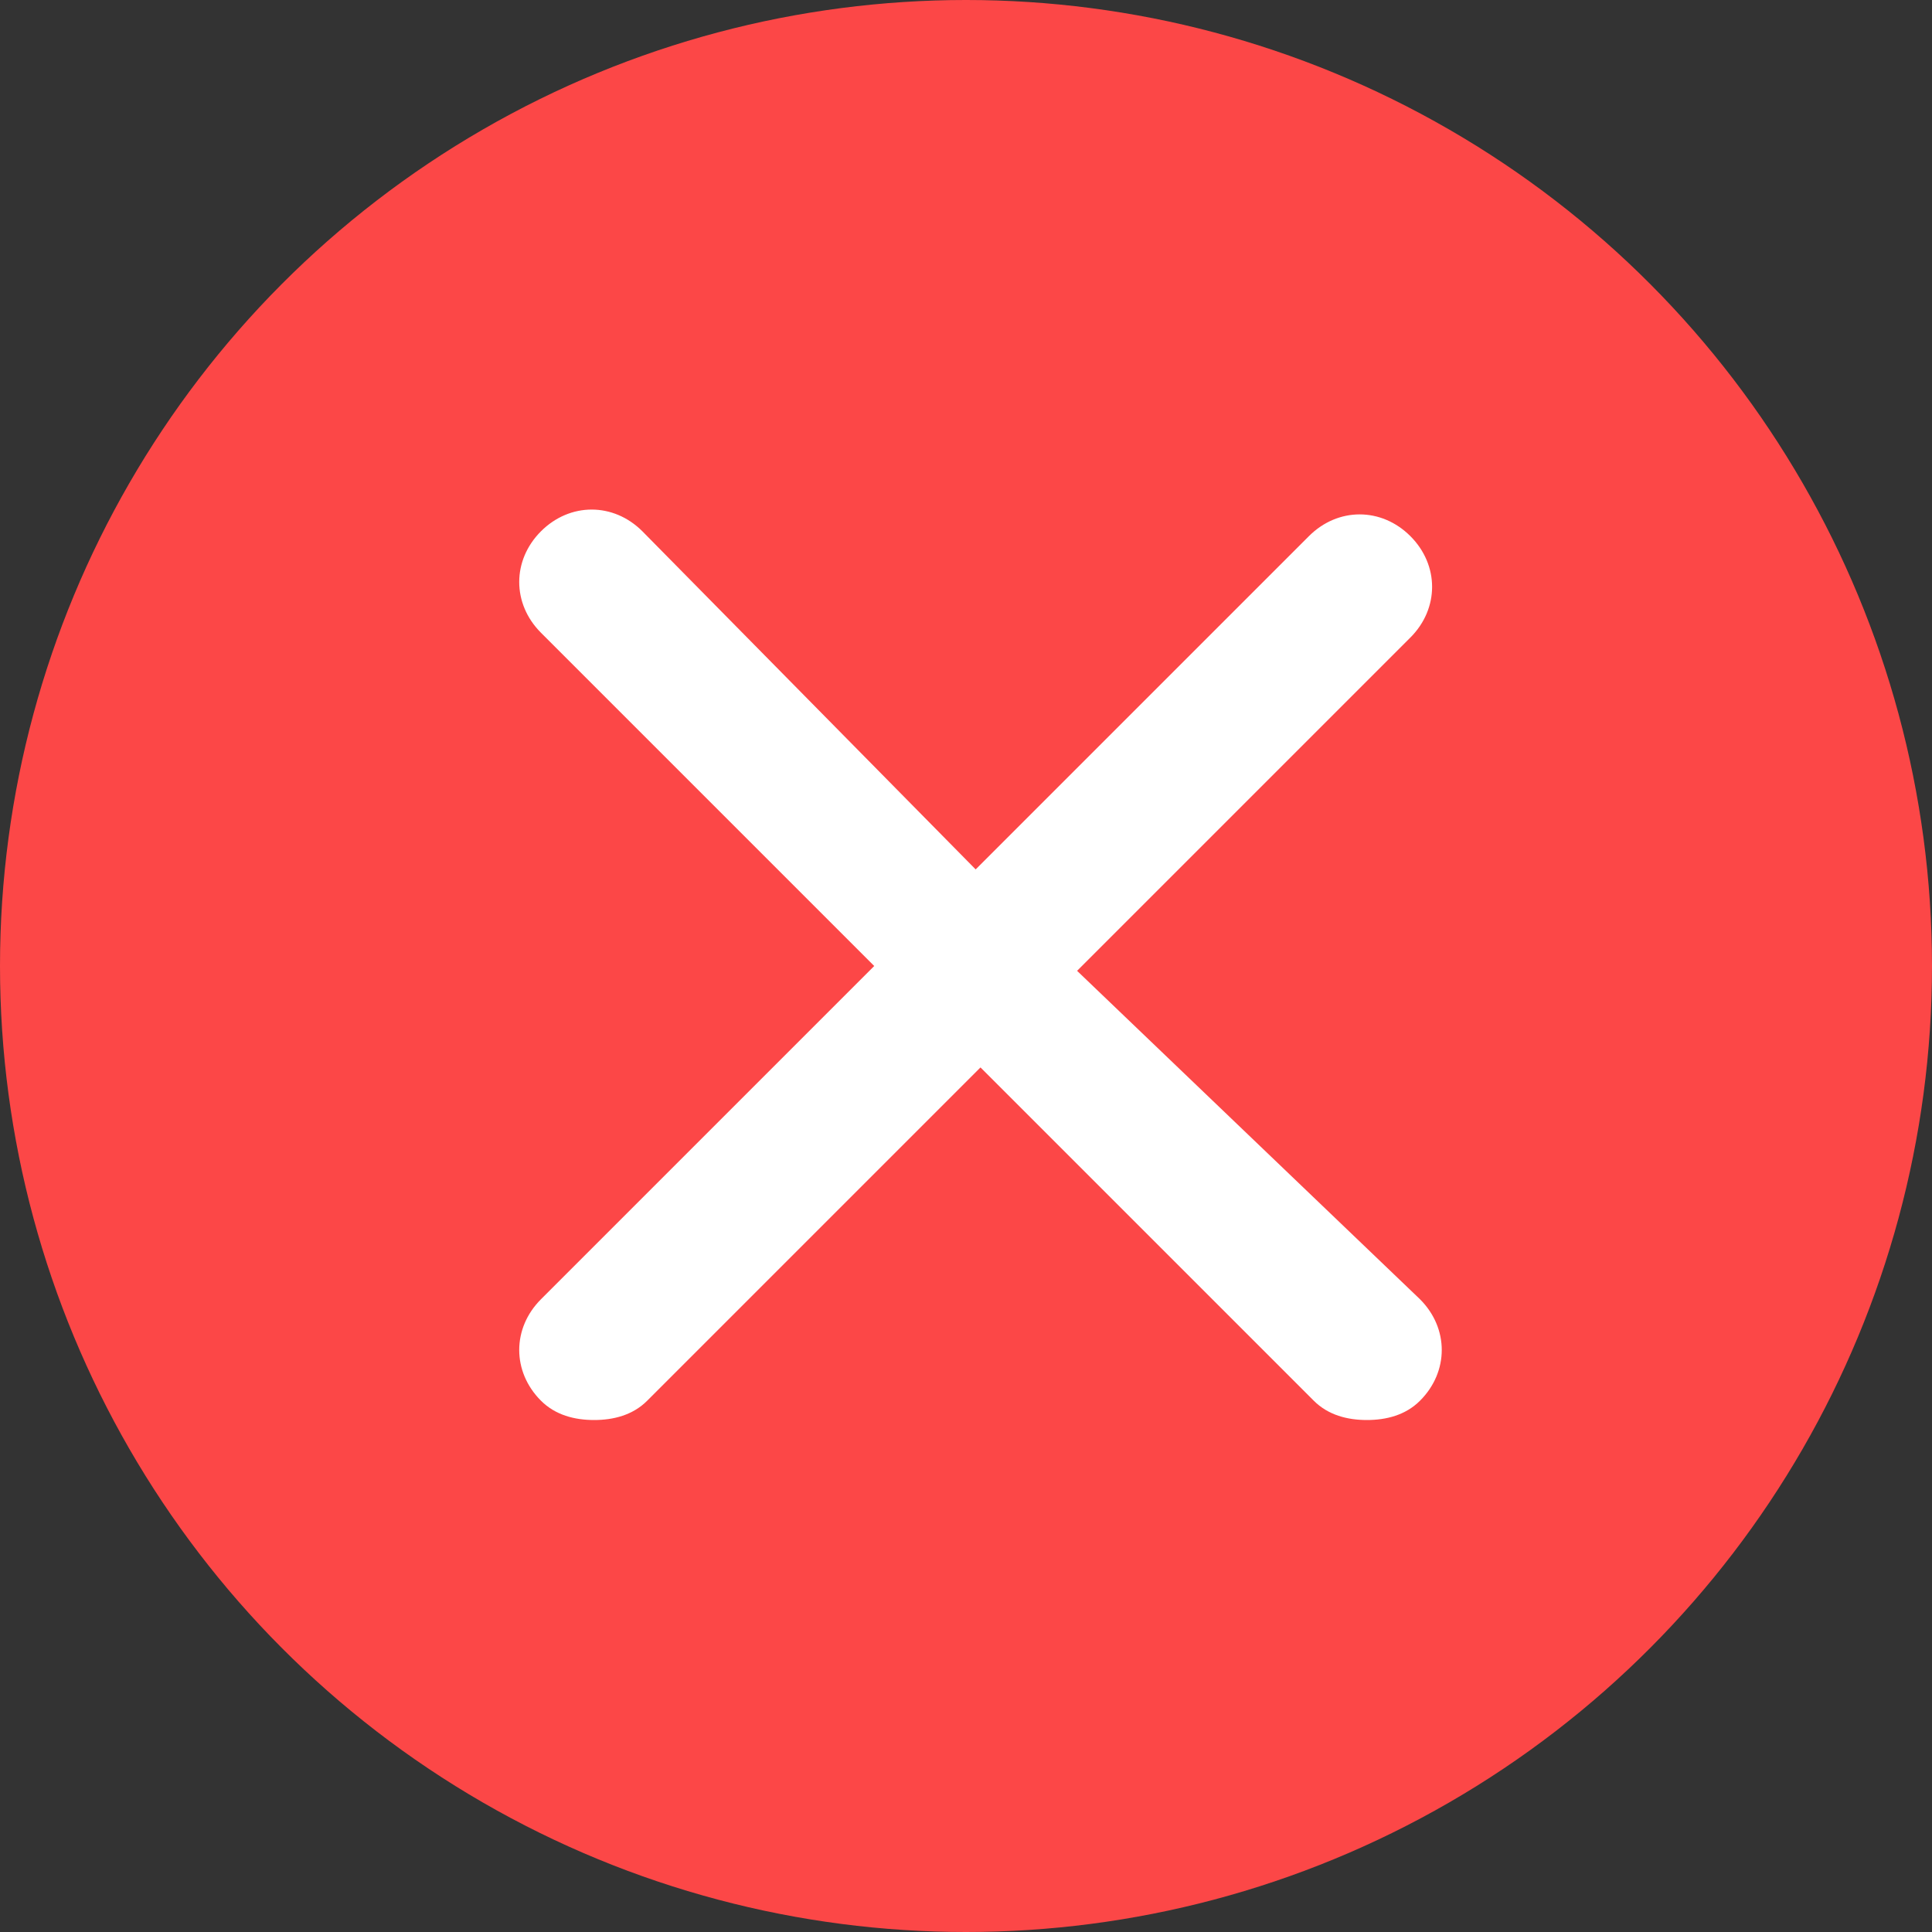
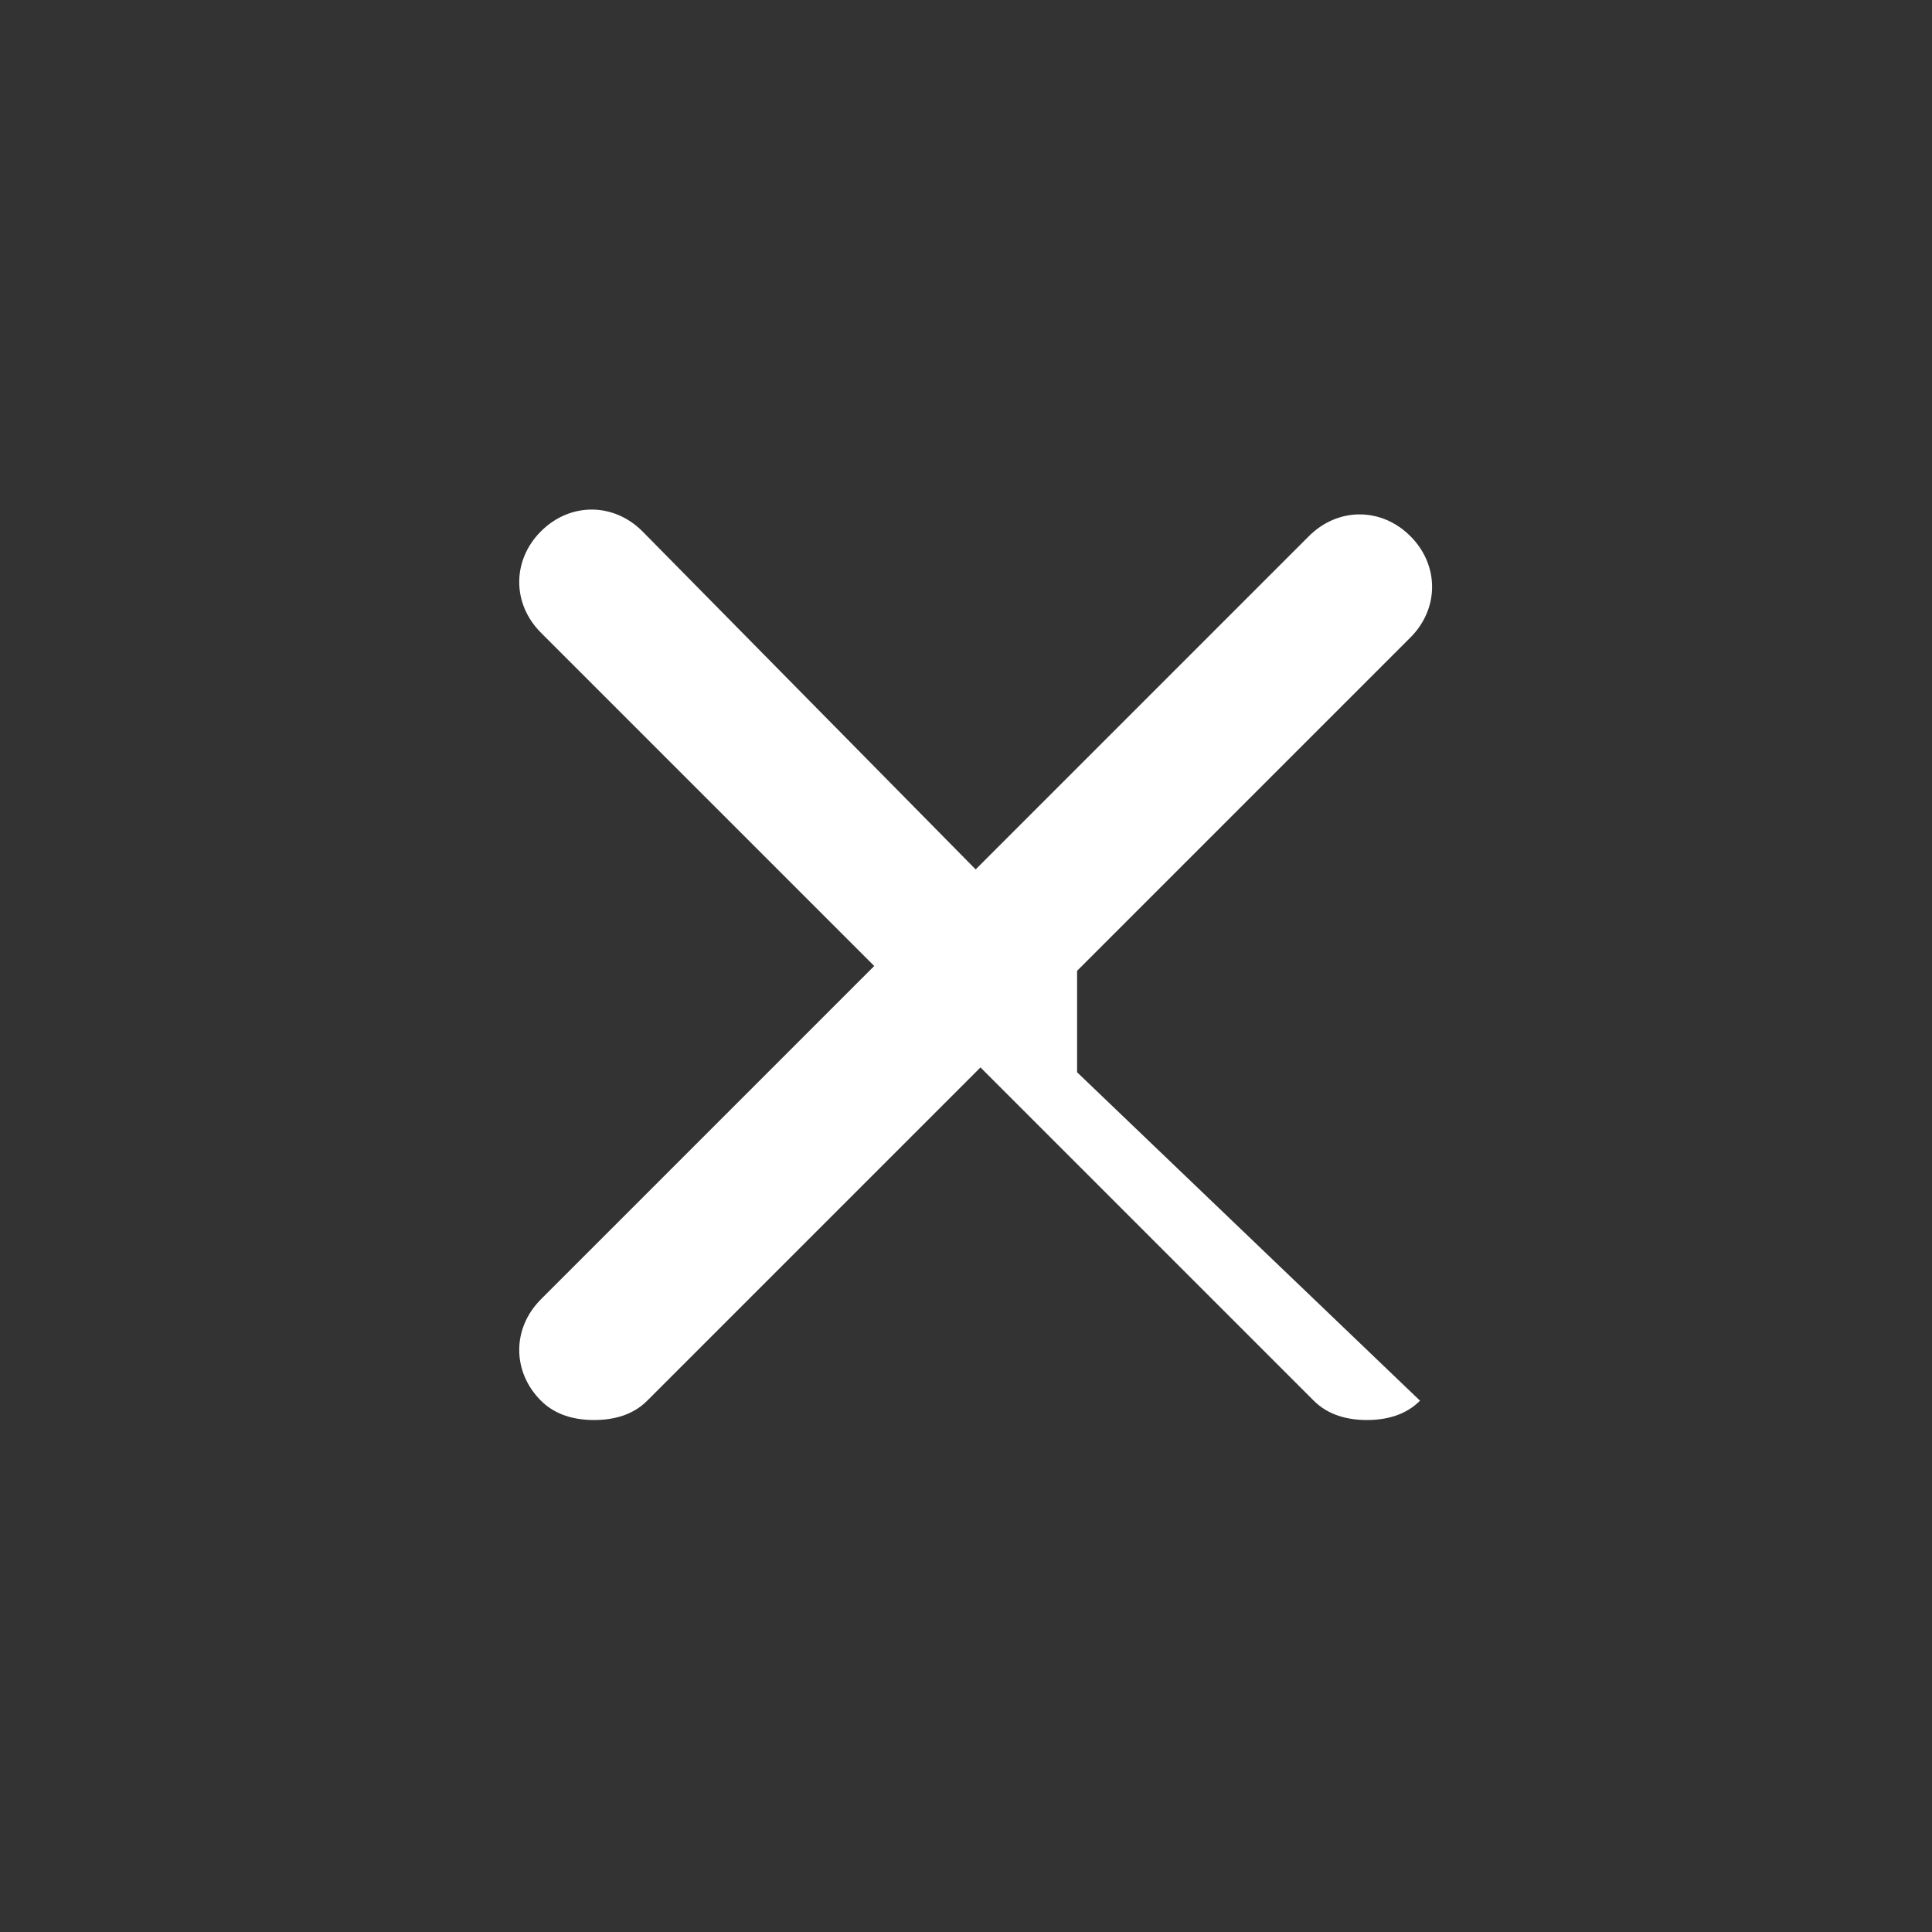
<svg xmlns="http://www.w3.org/2000/svg" viewBox="0 0 40 40">
  <rect x="0" y="0" width="40" height="40" fill="#333333" stroke="none" />
-   <circle cx="20" cy="20" r="20" fill="#fc4747" />
-   <path d="M22.3 20.1l6.9-6.9c.6-.6.6-1.5 0-2.1-.6-.6-1.5-.6-2.1 0L20.2 18l-6.9-7c-.6-.6-1.5-.6-2.1 0-.6.6-.6 1.5 0 2.1l6.9 6.9-6.9 6.9c-.6.6-.6 1.5 0 2.1.3.3.7.4 1.1.4s.8-.1 1.1-.4l6.9-6.9 6.9 6.9c.3.3.7.4 1.1.4s.8-.1 1.1-.4c.6-.6.6-1.5 0-2.1l-7.1-6.8z" fill="#fff" />
+   <path d="M22.3 20.1l6.9-6.9c.6-.6.6-1.5 0-2.1-.6-.6-1.5-.6-2.1 0L20.2 18l-6.9-7c-.6-.6-1.5-.6-2.1 0-.6.6-.6 1.5 0 2.1l6.9 6.9-6.9 6.9c-.6.6-.6 1.5 0 2.1.3.3.7.4 1.1.4s.8-.1 1.1-.4l6.9-6.9 6.9 6.9c.3.3.7.4 1.1.4s.8-.1 1.1-.4l-7.1-6.8z" fill="#fff" />
</svg>